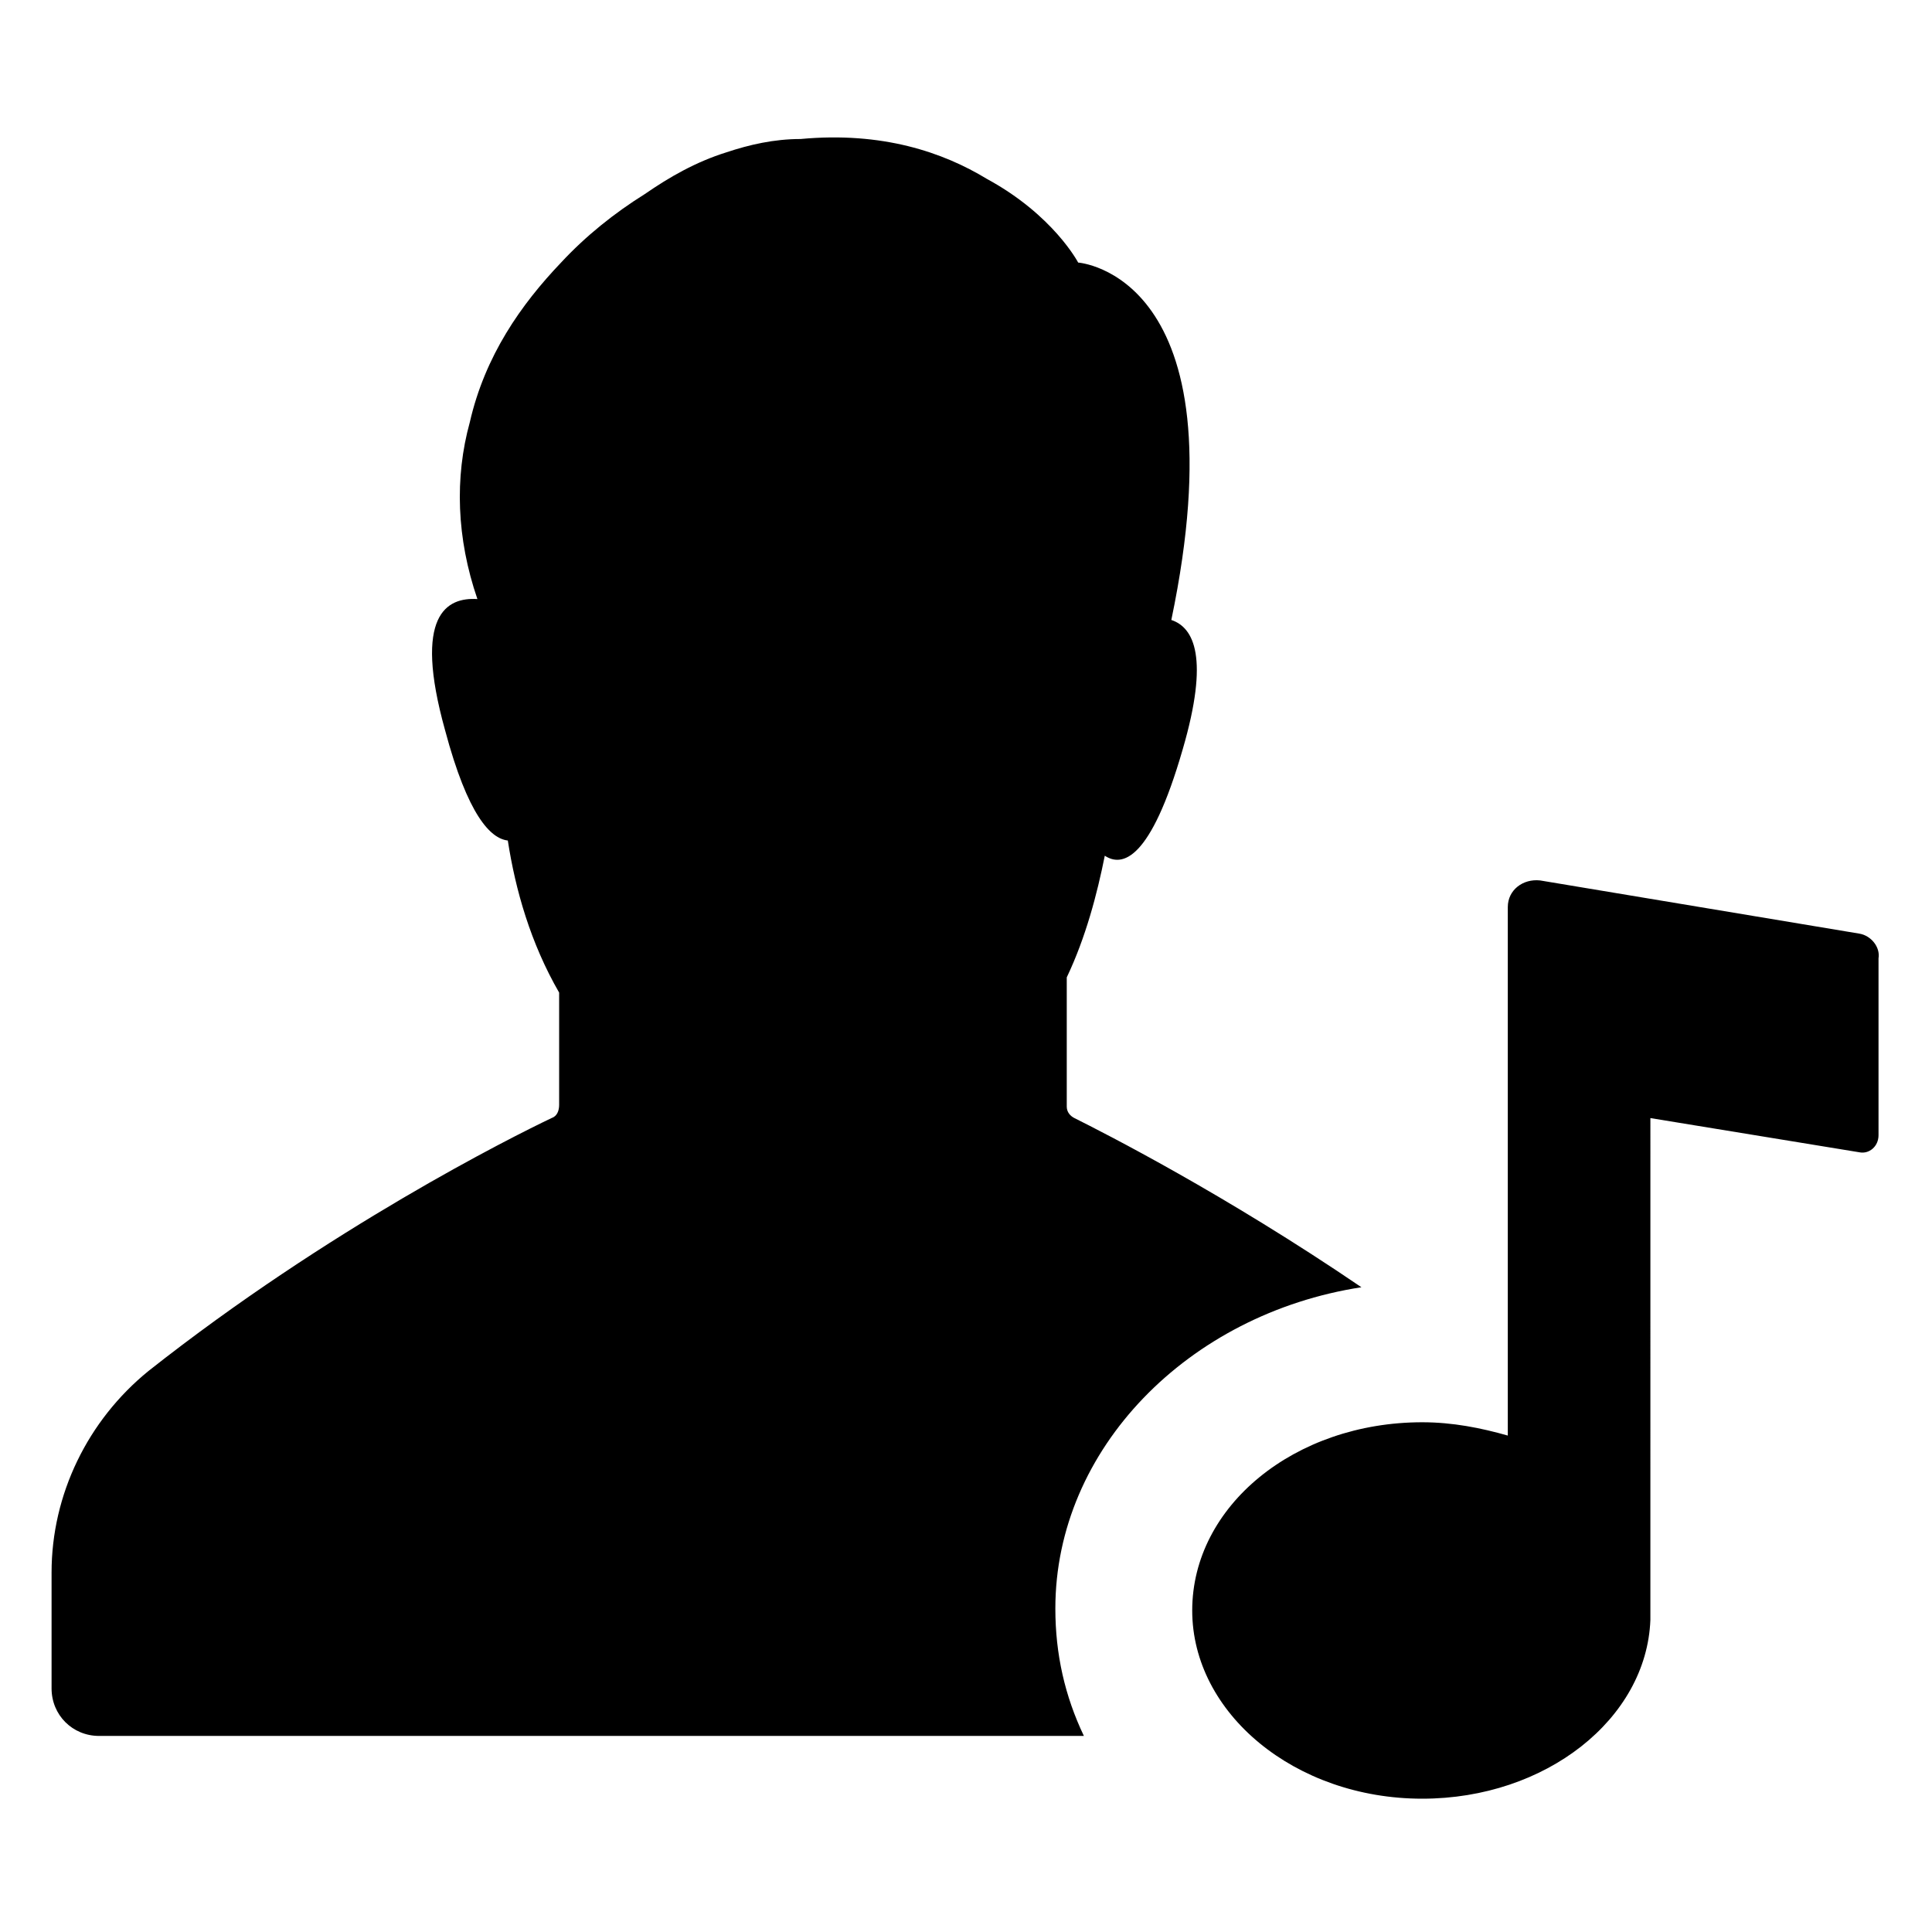
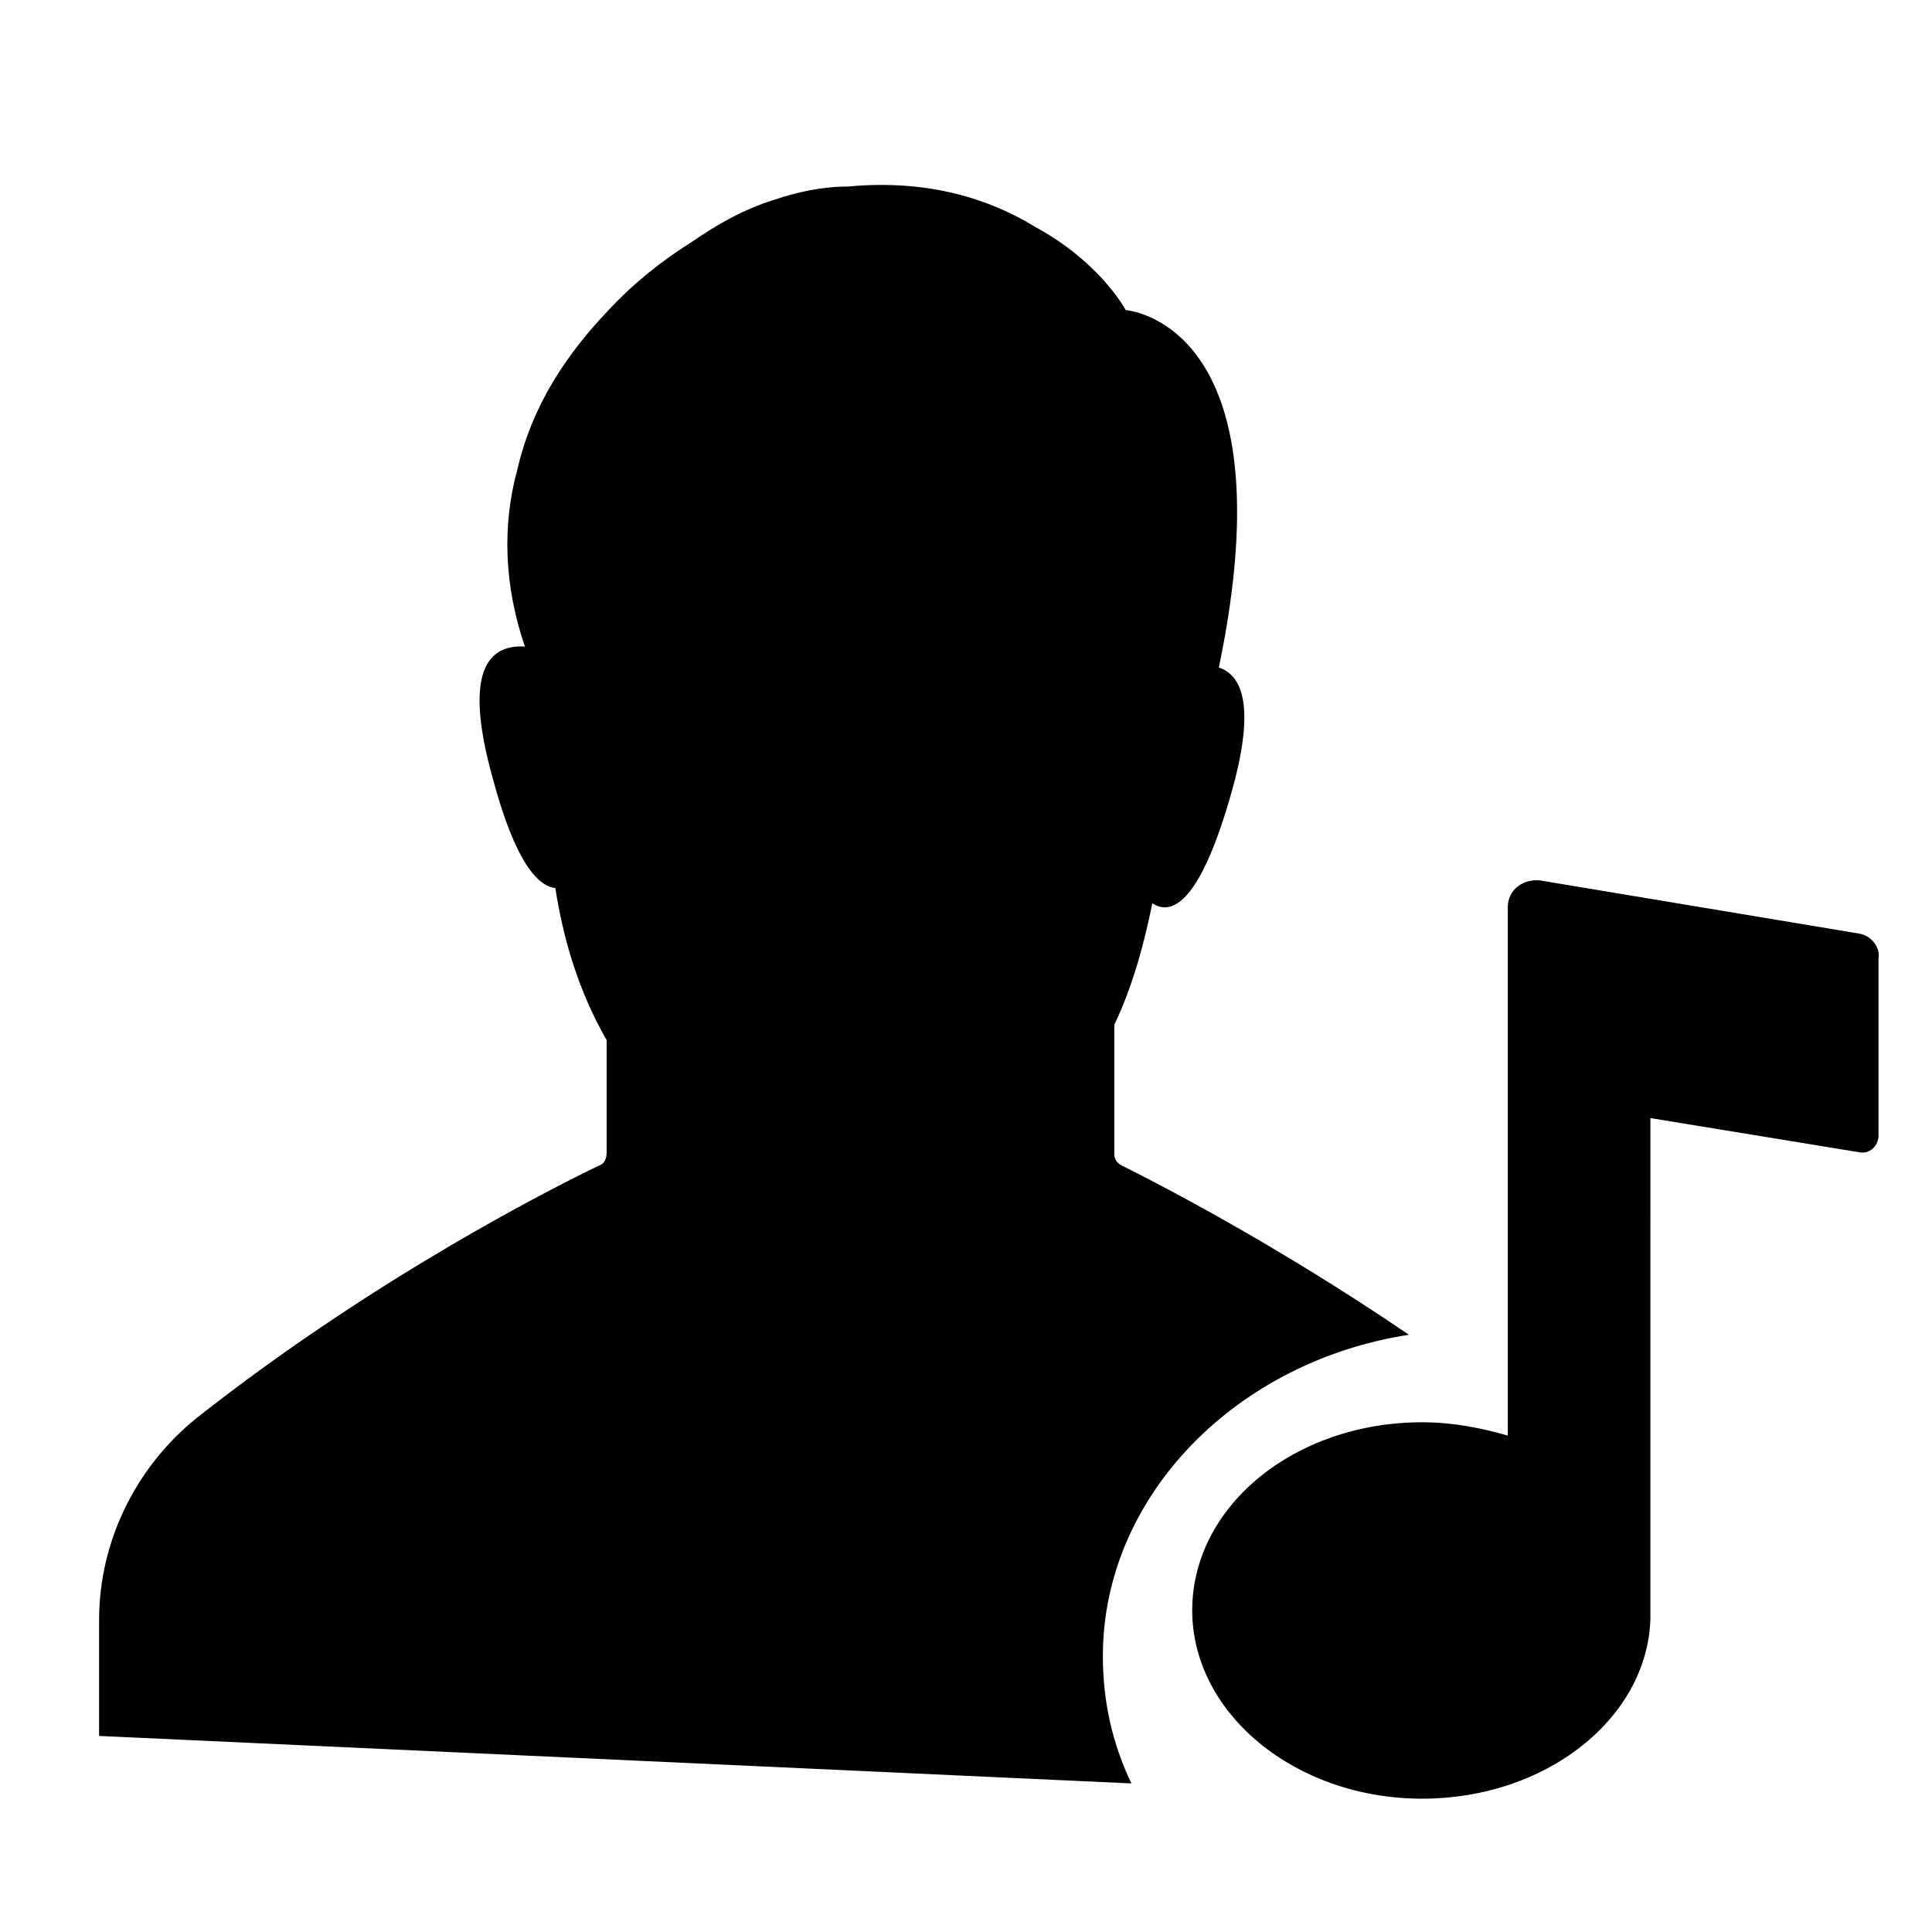
<svg xmlns="http://www.w3.org/2000/svg" fill="#000000" width="800px" height="800px" version="1.1" viewBox="144 144 512 512">
-   <path d="m170.26 604.04c-7.055 0-12.594-5.543-12.594-12.594v-30.73c0-20.656 9.574-40.305 25.695-53.402 47.859-37.793 96.227-61.977 106.8-67.012 1.512-0.504 2.016-2.016 2.016-3.527v-29.727c-7.559-13.098-11.586-27.207-13.602-40.305-4.535-0.504-10.578-6.551-16.625-29.223-8.566-30.73 0.504-35.266 8.566-34.762-5.543-16.121-6.047-32.242-2.016-46.855 4.031-17.633 13.602-31.234 24.184-42.32 6.551-7.055 14.105-13.098 22.168-18.137 6.551-4.535 13.602-8.566 21.664-11.082 6.047-2.016 12.594-3.527 19.648-3.527 21.664-2.016 37.785 3.527 49.375 10.578 17.633 9.574 24.184 22.168 24.184 22.168s43.832 3.023 24.688 94.715c6.047 2.016 10.078 10.078 3.023 34.258-8.566 29.727-16.121 31.234-20.656 28.215-2.016 10.078-5.039 21.664-10.078 32.242v34.258c0 1.512 1.008 2.519 2.016 3.023 8.062 4.031 39.801 20.152 76.074 44.84-45.848 7.055-81.113 42.824-81.113 85.145 0 12.09 2.519 23.176 7.559 33.754zm466.53-212.61-84.641-14.105c-4.535-0.504-8.566 2.519-8.566 7.055v140.06c-7.055-2.016-14.609-3.527-22.672-3.527-33.754 0-60.961 22.168-60.961 49.879 0 27.207 27.207 49.879 60.961 49.879 32.746 0 59.449-21.16 60.457-47.359l0.004-133.01 55.418 9.07c2.519 0.504 5.039-1.512 5.039-4.535v-46.855c0.504-3.023-2.016-6.047-5.039-6.551z" />
+   <path d="m170.26 604.04v-30.73c0-20.656 9.574-40.305 25.695-53.402 47.859-37.793 96.227-61.977 106.8-67.012 1.512-0.504 2.016-2.016 2.016-3.527v-29.727c-7.559-13.098-11.586-27.207-13.602-40.305-4.535-0.504-10.578-6.551-16.625-29.223-8.566-30.73 0.504-35.266 8.566-34.762-5.543-16.121-6.047-32.242-2.016-46.855 4.031-17.633 13.602-31.234 24.184-42.32 6.551-7.055 14.105-13.098 22.168-18.137 6.551-4.535 13.602-8.566 21.664-11.082 6.047-2.016 12.594-3.527 19.648-3.527 21.664-2.016 37.785 3.527 49.375 10.578 17.633 9.574 24.184 22.168 24.184 22.168s43.832 3.023 24.688 94.715c6.047 2.016 10.078 10.078 3.023 34.258-8.566 29.727-16.121 31.234-20.656 28.215-2.016 10.078-5.039 21.664-10.078 32.242v34.258c0 1.512 1.008 2.519 2.016 3.023 8.062 4.031 39.801 20.152 76.074 44.84-45.848 7.055-81.113 42.824-81.113 85.145 0 12.09 2.519 23.176 7.559 33.754zm466.53-212.61-84.641-14.105c-4.535-0.504-8.566 2.519-8.566 7.055v140.06c-7.055-2.016-14.609-3.527-22.672-3.527-33.754 0-60.961 22.168-60.961 49.879 0 27.207 27.207 49.879 60.961 49.879 32.746 0 59.449-21.16 60.457-47.359l0.004-133.01 55.418 9.07c2.519 0.504 5.039-1.512 5.039-4.535v-46.855c0.504-3.023-2.016-6.047-5.039-6.551z" />
</svg>